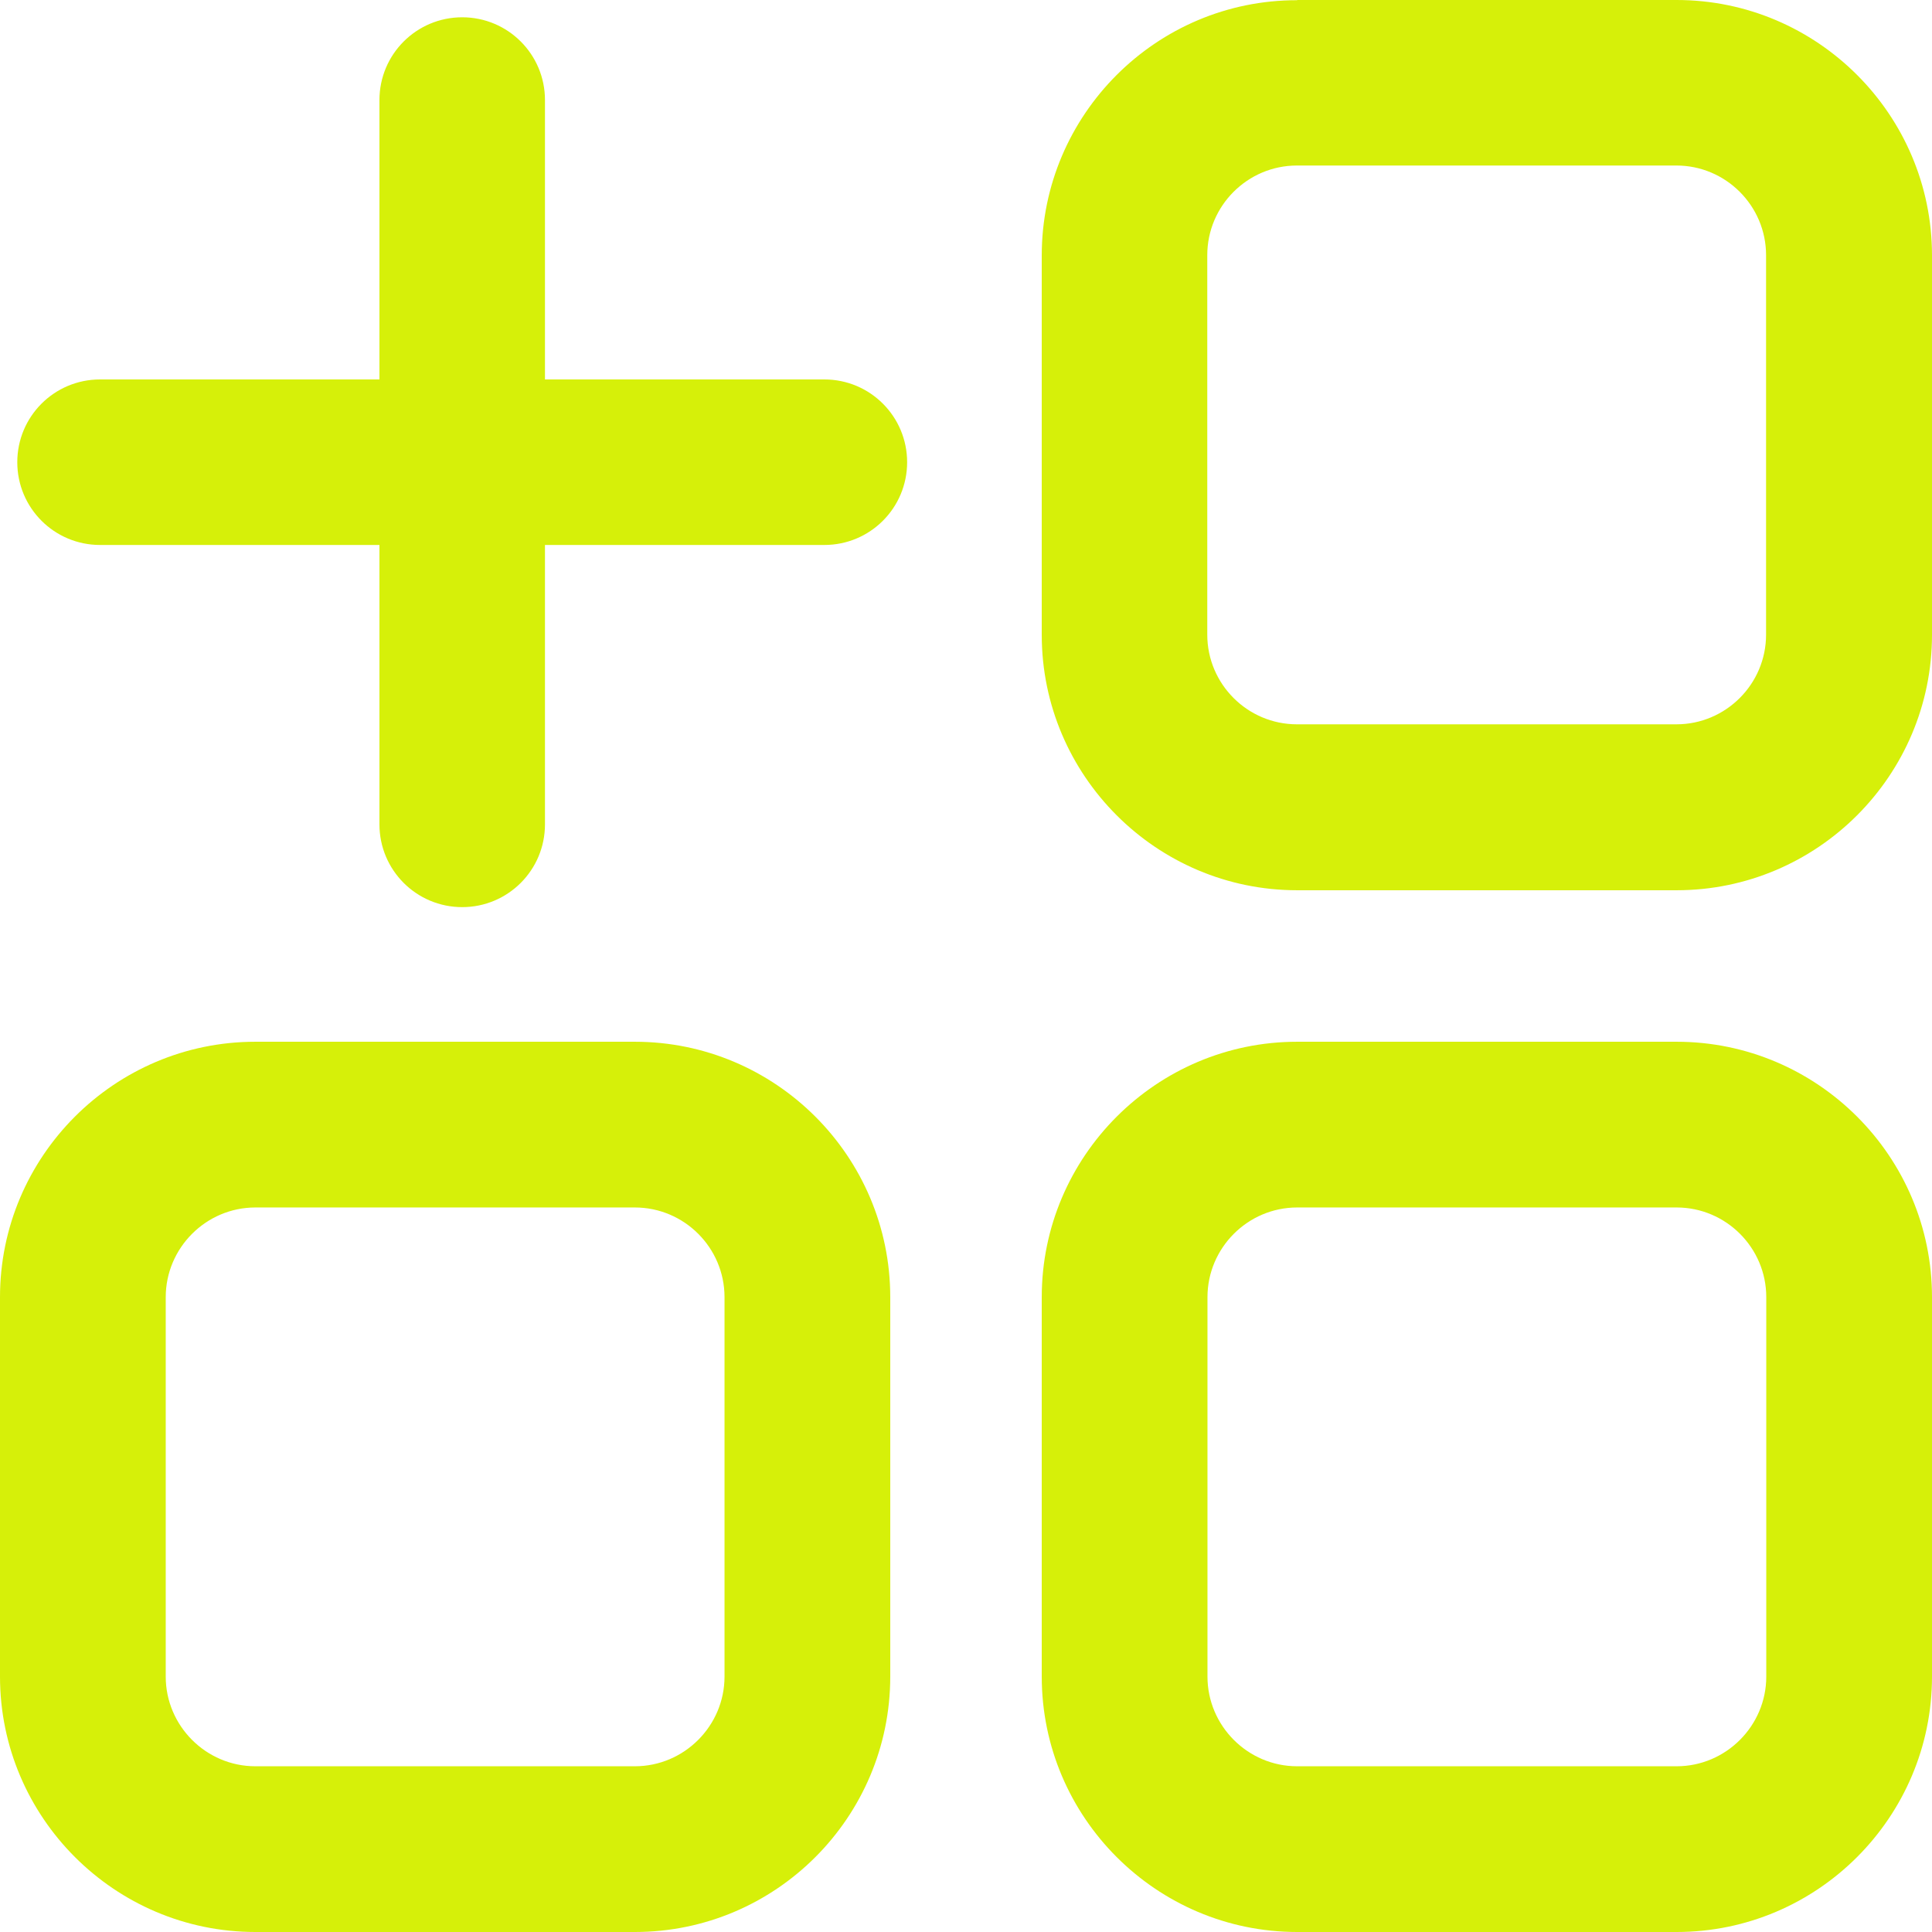
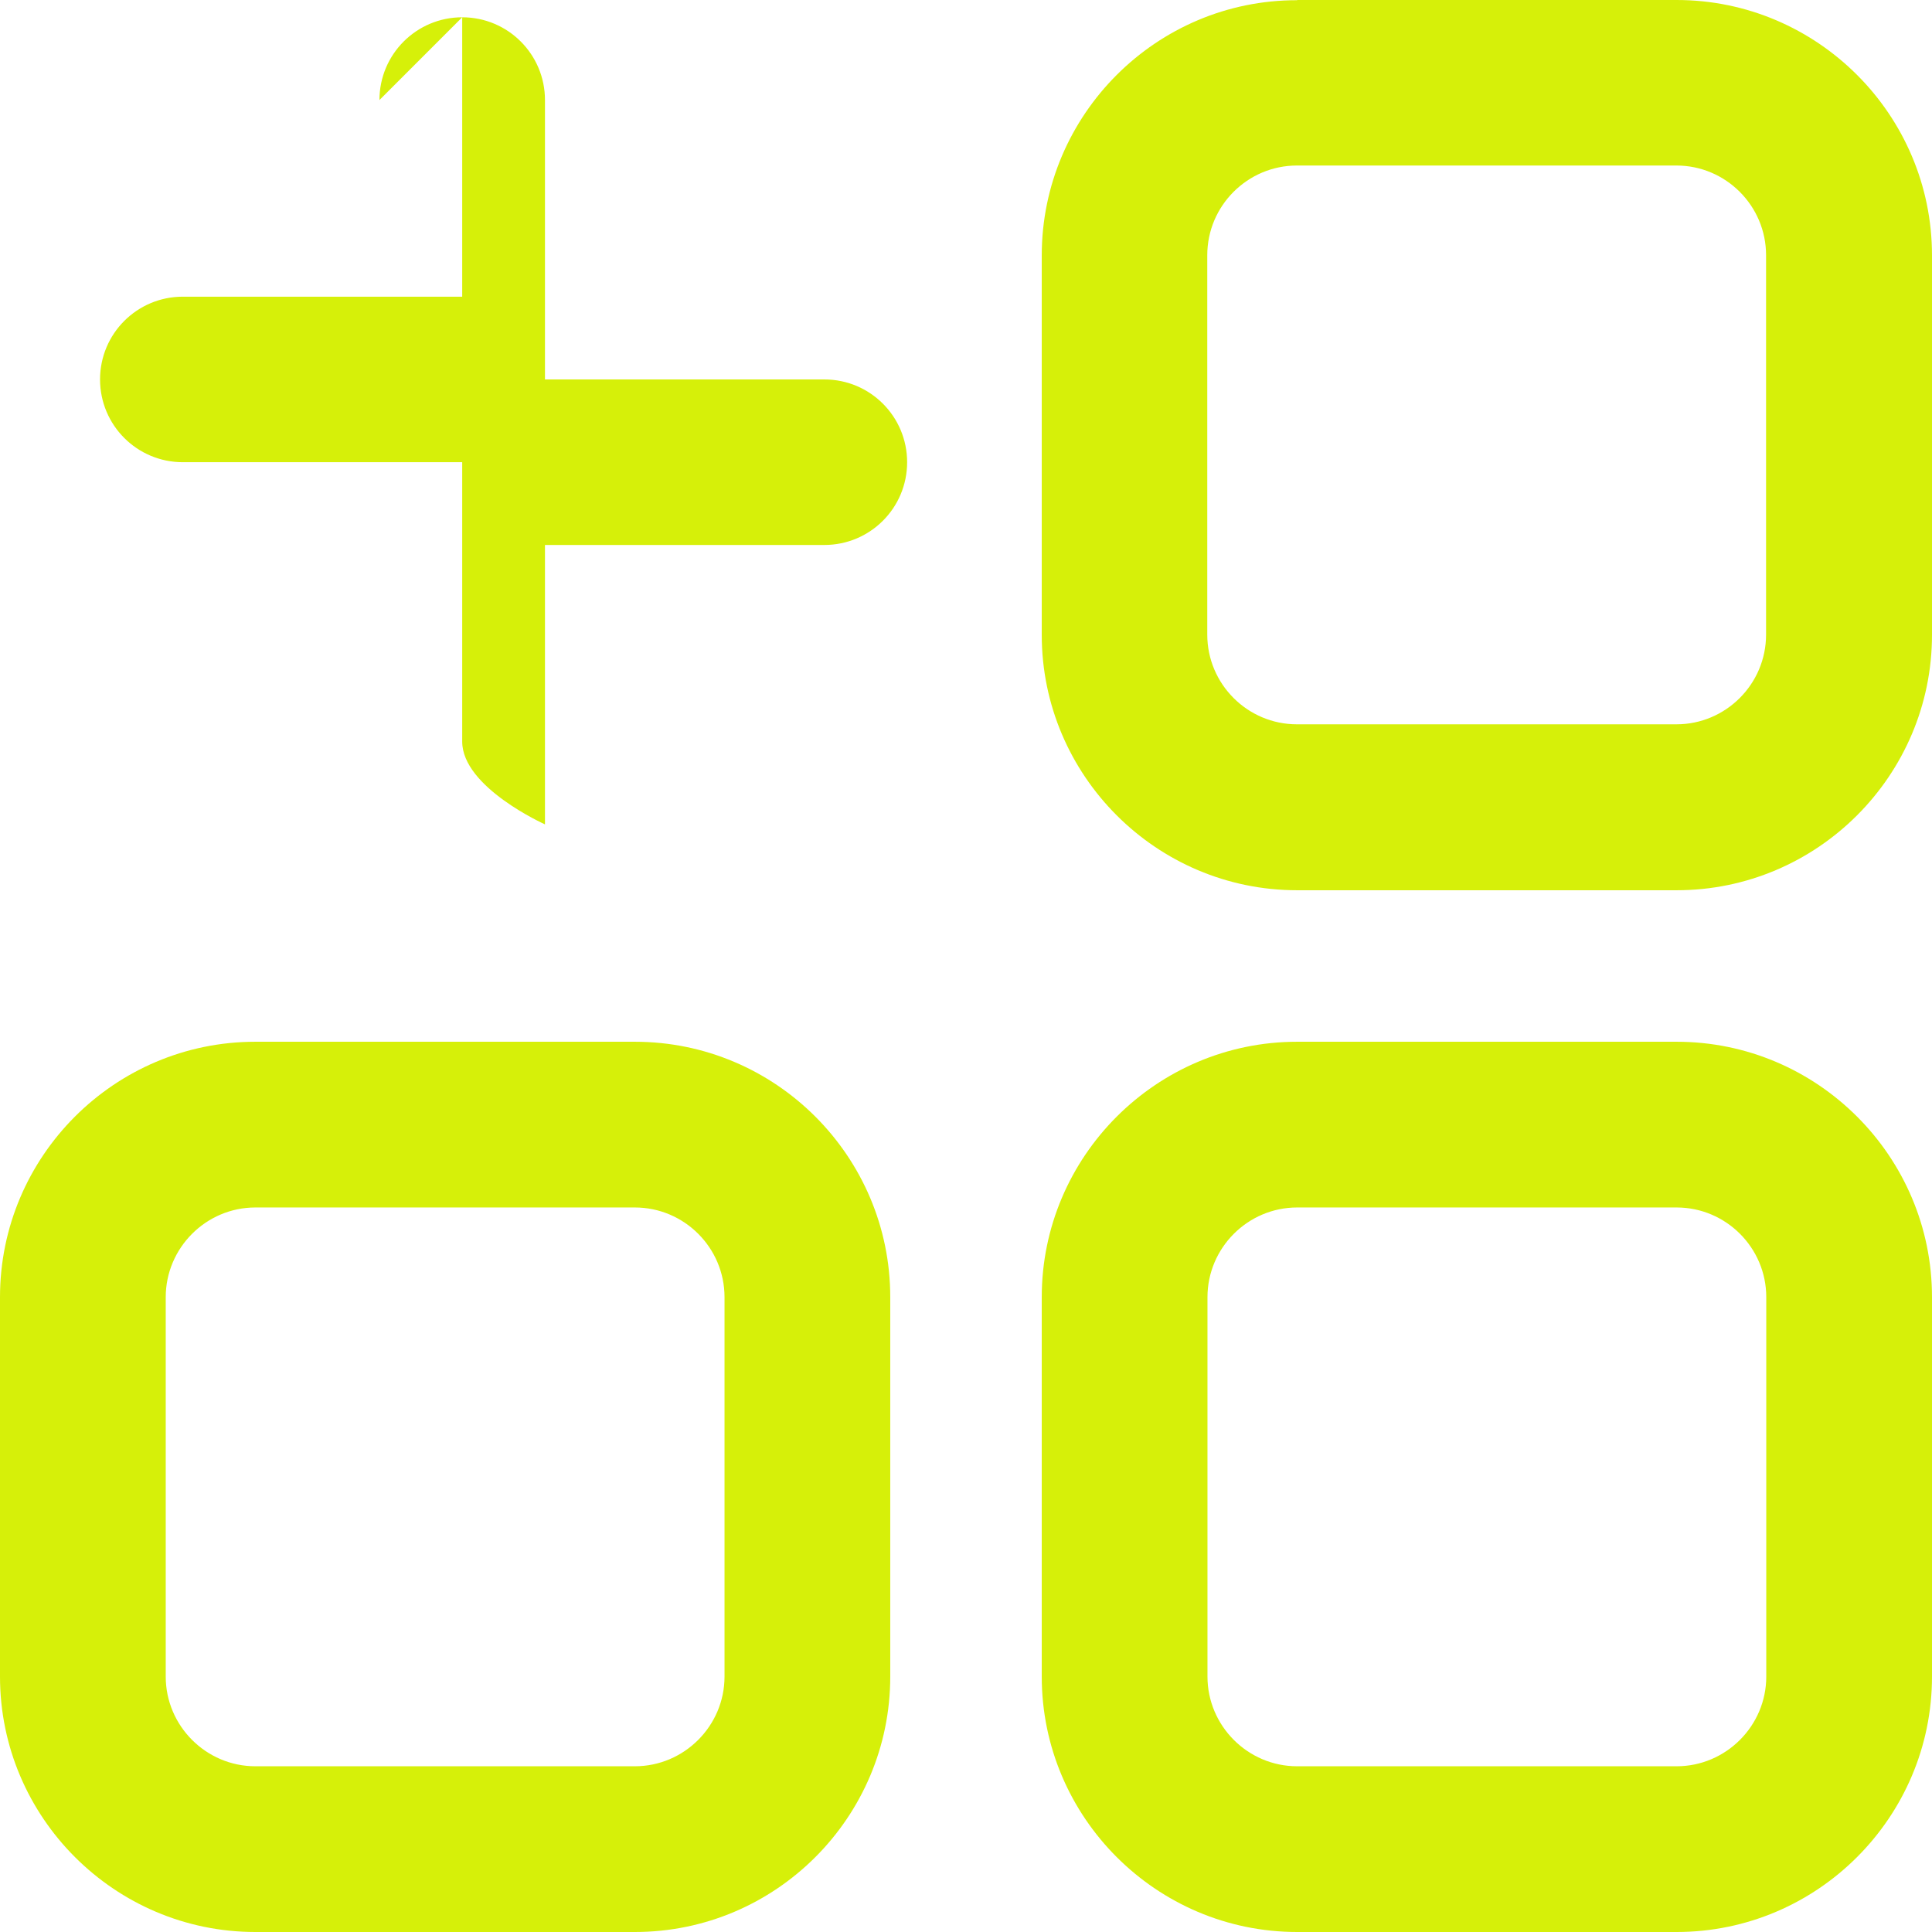
<svg xmlns="http://www.w3.org/2000/svg" version="1.1" viewBox="7.5 12.5 95.01 95.01">
  <defs>
    <style>
      .cls-1 {
        fill: #d6f009;
        fill-rule: evenodd;
      }
    </style>
  </defs>
  <g>
    <g id="Capa_1">
-       <path class="cls-1" d="M26.16,17.42c0-2.25,1.82-4.07,4.07-4.07s4.07,1.82,4.07,4.07v13.74h13.74c2.25,0,4.07,1.82,4.07,4.07s-1.82,4.07-4.07,4.07h-13.74v13.74c0,2.25-1.82,4.07-4.07,4.07s-4.07-1.82-4.07-4.07v-13.74h-13.74c-2.25,0-4.07-1.82-4.07-4.07s1.82-4.07,4.07-4.07h13.74v-13.74ZM89.94,20.64h-18.66c-2.43,0-4.41,1.98-4.41,4.41v18.66c0,2.43,1.98,4.41,4.41,4.41h18.66c2.43,0,4.41-1.98,4.41-4.41v-18.66c0-2.43-1.98-4.41-4.41-4.41ZM71.29,12.5h18.66c6.92,0,12.56,5.64,12.56,12.56v18.66c0,6.92-5.64,12.56-12.56,12.56h-18.66c-6.92,0-12.56-5.64-12.56-12.56v-18.66c0-6.92,5.64-12.56,12.56-12.55ZM89.95,71.88h-18.66c-2.43,0-4.41,1.99-4.41,4.41v18.66c0,2.42,1.98,4.41,4.41,4.41h18.66c2.43,0,4.41-1.99,4.41-4.41v-18.66c0-2.43-1.98-4.41-4.41-4.41ZM71.29,63.73h18.66c6.92,0,12.56,5.63,12.56,12.56v18.66c0,6.92-5.64,12.56-12.56,12.56h-18.66c-6.92,0-12.56-5.64-12.56-12.56v-18.66c0-6.92,5.64-12.56,12.56-12.56ZM38.72,71.88h-18.66c-2.43,0-4.41,1.99-4.41,4.41v18.66c0,2.42,1.98,4.41,4.41,4.41h18.66c2.43,0,4.41-1.99,4.41-4.41v-18.66c0-2.43-1.98-4.41-4.41-4.41ZM20.06,63.73h18.66c6.92,0,12.56,5.63,12.56,12.56v18.66c0,6.92-5.63,12.56-12.56,12.56h-18.66c-6.92,0-12.56-5.64-12.56-12.56v-18.66c0-6.92,5.63-12.56,12.56-12.56Z" />
+       <path class="cls-1" d="M26.16,17.42c0-2.25,1.82-4.07,4.07-4.07s4.07,1.82,4.07,4.07v13.74h13.74c2.25,0,4.07,1.82,4.07,4.07s-1.82,4.07-4.07,4.07h-13.74v13.74s-4.07-1.82-4.07-4.07v-13.74h-13.74c-2.25,0-4.07-1.82-4.07-4.07s1.82-4.07,4.07-4.07h13.74v-13.74ZM89.94,20.64h-18.66c-2.43,0-4.41,1.98-4.41,4.41v18.66c0,2.43,1.98,4.41,4.41,4.41h18.66c2.43,0,4.41-1.98,4.41-4.41v-18.66c0-2.43-1.98-4.41-4.41-4.41ZM71.29,12.5h18.66c6.92,0,12.56,5.64,12.56,12.56v18.66c0,6.92-5.64,12.56-12.56,12.56h-18.66c-6.92,0-12.56-5.64-12.56-12.56v-18.66c0-6.92,5.64-12.56,12.56-12.55ZM89.95,71.88h-18.66c-2.43,0-4.41,1.99-4.41,4.41v18.66c0,2.42,1.98,4.41,4.41,4.41h18.66c2.43,0,4.41-1.99,4.41-4.41v-18.66c0-2.43-1.98-4.41-4.41-4.41ZM71.29,63.73h18.66c6.92,0,12.56,5.63,12.56,12.56v18.66c0,6.92-5.64,12.56-12.56,12.56h-18.66c-6.92,0-12.56-5.64-12.56-12.56v-18.66c0-6.92,5.64-12.56,12.56-12.56ZM38.72,71.88h-18.66c-2.43,0-4.41,1.99-4.41,4.41v18.66c0,2.42,1.98,4.41,4.41,4.41h18.66c2.43,0,4.41-1.99,4.41-4.41v-18.66c0-2.43-1.98-4.41-4.41-4.41ZM20.06,63.73h18.66c6.92,0,12.56,5.63,12.56,12.56v18.66c0,6.92-5.63,12.56-12.56,12.56h-18.66c-6.92,0-12.56-5.64-12.56-12.56v-18.66c0-6.92,5.63-12.56,12.56-12.56Z" />
    </g>
  </g>
</svg>